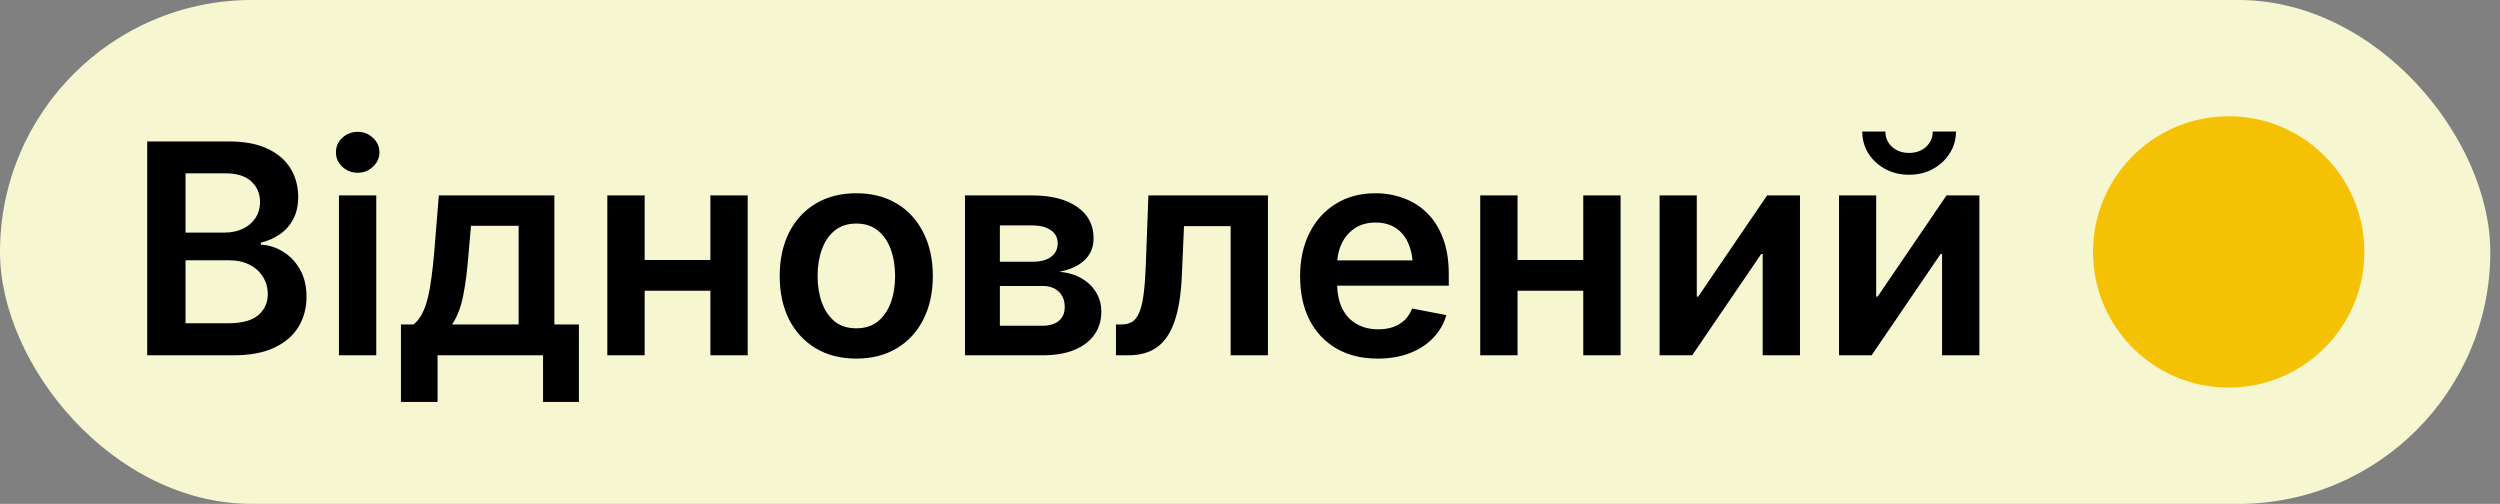
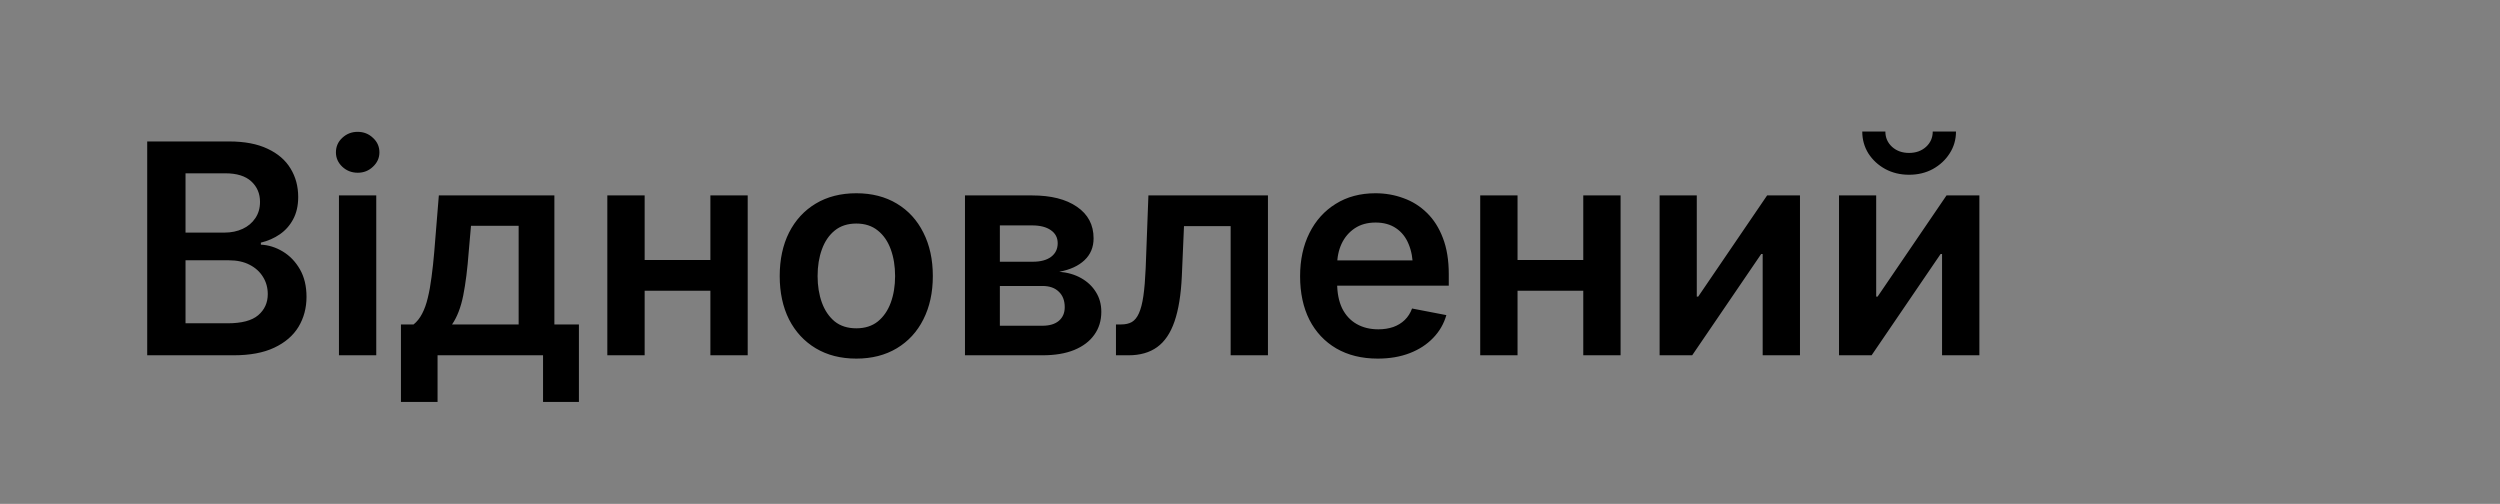
<svg xmlns="http://www.w3.org/2000/svg" width="129" height="26" viewBox="0 0 129 26" fill="none">
  <rect x="0" y="0" width="129" height="26" fill="#808080" stroke="none" />
-   <rect width="128.5" height="26" rx="13" fill="#F6F6D1" />
  <path d="M7.596 18.333V7.299H11.825C12.62 7.299 13.281 7.425 13.809 7.677C14.338 7.924 14.733 8.264 14.994 8.699C15.256 9.128 15.387 9.617 15.387 10.165C15.387 10.609 15.3 10.992 15.127 11.313C14.96 11.629 14.73 11.888 14.439 12.09C14.152 12.288 13.827 12.431 13.461 12.52V12.624C13.856 12.643 14.234 12.762 14.594 12.979C14.955 13.196 15.248 13.502 15.476 13.897C15.703 14.292 15.816 14.766 15.816 15.319C15.816 15.892 15.678 16.408 15.402 16.867C15.125 17.321 14.708 17.679 14.15 17.941C13.597 18.203 12.898 18.333 12.054 18.333H7.596ZM9.573 16.682H11.743C12.469 16.682 12.995 16.544 13.321 16.267C13.651 15.986 13.817 15.623 13.817 15.178C13.817 14.848 13.735 14.552 13.572 14.29C13.409 14.023 13.177 13.813 12.876 13.66C12.58 13.507 12.225 13.431 11.81 13.431H9.573V16.682ZM9.573 12.002H11.588C11.933 12.002 12.244 11.937 12.521 11.809C12.797 11.681 13.014 11.498 13.172 11.261C13.335 11.024 13.417 10.743 13.417 10.417C13.417 9.987 13.266 9.634 12.965 9.358C12.664 9.081 12.217 8.943 11.625 8.943H9.573V12.002ZM17.49 18.333V10.084H19.415V18.333H17.49ZM18.46 8.913C18.149 8.913 17.882 8.81 17.66 8.602C17.443 8.395 17.334 8.148 17.334 7.862C17.334 7.566 17.443 7.316 17.66 7.114C17.882 6.906 18.146 6.803 18.453 6.803C18.764 6.803 19.028 6.906 19.245 7.114C19.467 7.316 19.578 7.566 19.578 7.862C19.578 8.148 19.467 8.395 19.245 8.602C19.028 8.81 18.766 8.913 18.46 8.913ZM20.689 20.74V16.741H21.341C21.514 16.603 21.659 16.42 21.778 16.193C21.901 15.961 22 15.687 22.074 15.371C22.153 15.05 22.217 14.692 22.267 14.297C22.321 13.897 22.368 13.465 22.407 13.001L22.644 10.084H28.606V16.741H29.872V20.74H28.021V18.333H22.578V20.74H20.689ZM23.326 16.741H26.762V11.653H24.303L24.185 13.001C24.12 13.875 24.027 14.623 23.903 15.245C23.78 15.862 23.587 16.361 23.326 16.741ZM37.167 13.416V15.001H32.738V13.416H37.167ZM33.264 10.084V18.333H31.338V10.084H33.264ZM38.581 10.084V18.333H36.656V10.084H38.581ZM44.187 18.504C43.382 18.504 42.684 18.326 42.091 17.971C41.499 17.615 41.04 17.119 40.714 16.482C40.393 15.84 40.233 15.095 40.233 14.245C40.233 13.391 40.393 12.643 40.714 12.002C41.04 11.36 41.499 10.861 42.091 10.506C42.684 10.15 43.382 9.972 44.187 9.972C44.987 9.972 45.683 10.15 46.276 10.506C46.868 10.861 47.325 11.36 47.645 12.002C47.971 12.643 48.134 13.391 48.134 14.245C48.134 15.095 47.971 15.84 47.645 16.482C47.325 17.119 46.868 17.615 46.276 17.971C45.683 18.326 44.987 18.504 44.187 18.504ZM44.187 16.941C44.631 16.941 45.002 16.823 45.298 16.586C45.594 16.344 45.816 16.02 45.964 15.616C46.113 15.206 46.187 14.749 46.187 14.245C46.187 13.737 46.113 13.278 45.964 12.868C45.816 12.458 45.594 12.135 45.298 11.898C45.002 11.656 44.631 11.535 44.187 11.535C43.738 11.535 43.365 11.656 43.069 11.898C42.778 12.135 42.558 12.458 42.41 12.868C42.262 13.273 42.188 13.732 42.188 14.245C42.188 14.749 42.262 15.206 42.41 15.616C42.558 16.02 42.778 16.344 43.069 16.586C43.365 16.823 43.738 16.941 44.187 16.941ZM49.793 18.333V10.084H53.259C54.232 10.084 55.002 10.278 55.569 10.668C56.142 11.059 56.429 11.602 56.429 12.298C56.429 12.757 56.271 13.135 55.955 13.431C55.644 13.722 55.212 13.92 54.659 14.023C55.083 14.058 55.458 14.166 55.784 14.349C56.11 14.532 56.364 14.771 56.547 15.068C56.735 15.364 56.828 15.704 56.828 16.089C56.828 16.544 56.708 16.939 56.466 17.274C56.229 17.61 55.883 17.872 55.429 18.059C54.98 18.242 54.434 18.333 53.792 18.333H49.793ZM51.593 16.808H53.792C54.153 16.808 54.434 16.724 54.636 16.556C54.839 16.383 54.94 16.149 54.94 15.852C54.94 15.512 54.839 15.245 54.636 15.053C54.434 14.855 54.153 14.756 53.792 14.756H51.593V16.808ZM51.593 13.505H53.296C53.696 13.505 54.009 13.421 54.236 13.253C54.464 13.08 54.577 12.846 54.577 12.55C54.577 12.263 54.459 12.039 54.222 11.876C53.99 11.713 53.669 11.631 53.259 11.631H51.593V13.505ZM57.584 18.333V16.741H57.858C58.075 16.741 58.258 16.699 58.406 16.615C58.554 16.526 58.675 16.376 58.769 16.163C58.867 15.946 58.944 15.65 58.998 15.275C59.053 14.895 59.092 14.416 59.117 13.838L59.258 10.084H65.426V18.333H63.501V11.668H61.094L60.983 14.245C60.939 15.203 60.813 15.983 60.605 16.586C60.398 17.188 60.099 17.63 59.709 17.911C59.319 18.193 58.825 18.333 58.228 18.333H57.584ZM71.092 18.504C70.267 18.504 69.554 18.328 68.951 17.978C68.354 17.627 67.892 17.136 67.567 16.504C67.246 15.867 67.085 15.117 67.085 14.253C67.085 13.409 67.246 12.666 67.567 12.024C67.888 11.382 68.339 10.881 68.922 10.52C69.504 10.155 70.188 9.972 70.973 9.972C71.482 9.972 71.963 10.056 72.417 10.224C72.876 10.387 73.281 10.641 73.632 10.987C73.982 11.328 74.256 11.76 74.454 12.283C74.656 12.806 74.757 13.428 74.757 14.149V14.742H67.981V13.438H73.795L72.906 13.823C72.906 13.354 72.832 12.944 72.684 12.594C72.541 12.243 72.326 11.972 72.04 11.779C71.753 11.582 71.4 11.483 70.981 11.483C70.561 11.483 70.203 11.582 69.907 11.779C69.611 11.977 69.383 12.243 69.225 12.579C69.072 12.91 68.996 13.28 68.996 13.69V14.594C68.996 15.112 69.082 15.551 69.255 15.912C69.433 16.267 69.682 16.536 70.003 16.719C70.324 16.902 70.697 16.993 71.121 16.993C71.403 16.993 71.659 16.953 71.891 16.874C72.124 16.791 72.321 16.669 72.484 16.512C72.652 16.349 72.778 16.151 72.862 15.919L74.632 16.26C74.503 16.709 74.276 17.102 73.95 17.437C73.629 17.773 73.227 18.035 72.743 18.222C72.259 18.41 71.709 18.504 71.092 18.504ZM82.207 13.416V15.001H77.779V13.416H82.207ZM78.305 10.084V18.333H76.379V10.084H78.305ZM83.622 10.084V18.333H81.697V10.084H83.622ZM92.879 18.333H90.954V13.105H90.879L87.317 18.333H85.636V10.084H87.554V15.304H87.628L91.183 10.084H92.879V18.333ZM102.136 18.333H100.21V13.105H100.136L96.574 18.333H94.893V10.084H96.811V15.304H96.885L100.44 10.084H102.136V18.333ZM98.507 9.017C98.053 9.017 97.643 8.918 97.278 8.721C96.917 8.523 96.629 8.257 96.411 7.921C96.199 7.58 96.093 7.203 96.093 6.788H97.285C97.285 7.104 97.401 7.368 97.633 7.58C97.865 7.788 98.157 7.891 98.507 7.891C98.858 7.891 99.149 7.788 99.381 7.58C99.613 7.368 99.729 7.104 99.729 6.788H100.929C100.929 7.203 100.82 7.578 100.603 7.914C100.391 8.249 100.102 8.518 99.737 8.721C99.376 8.918 98.966 9.017 98.507 9.017Z" fill="black" />
-   <circle cx="115" cy="13" r="7" fill="#F5C104" />
</svg>